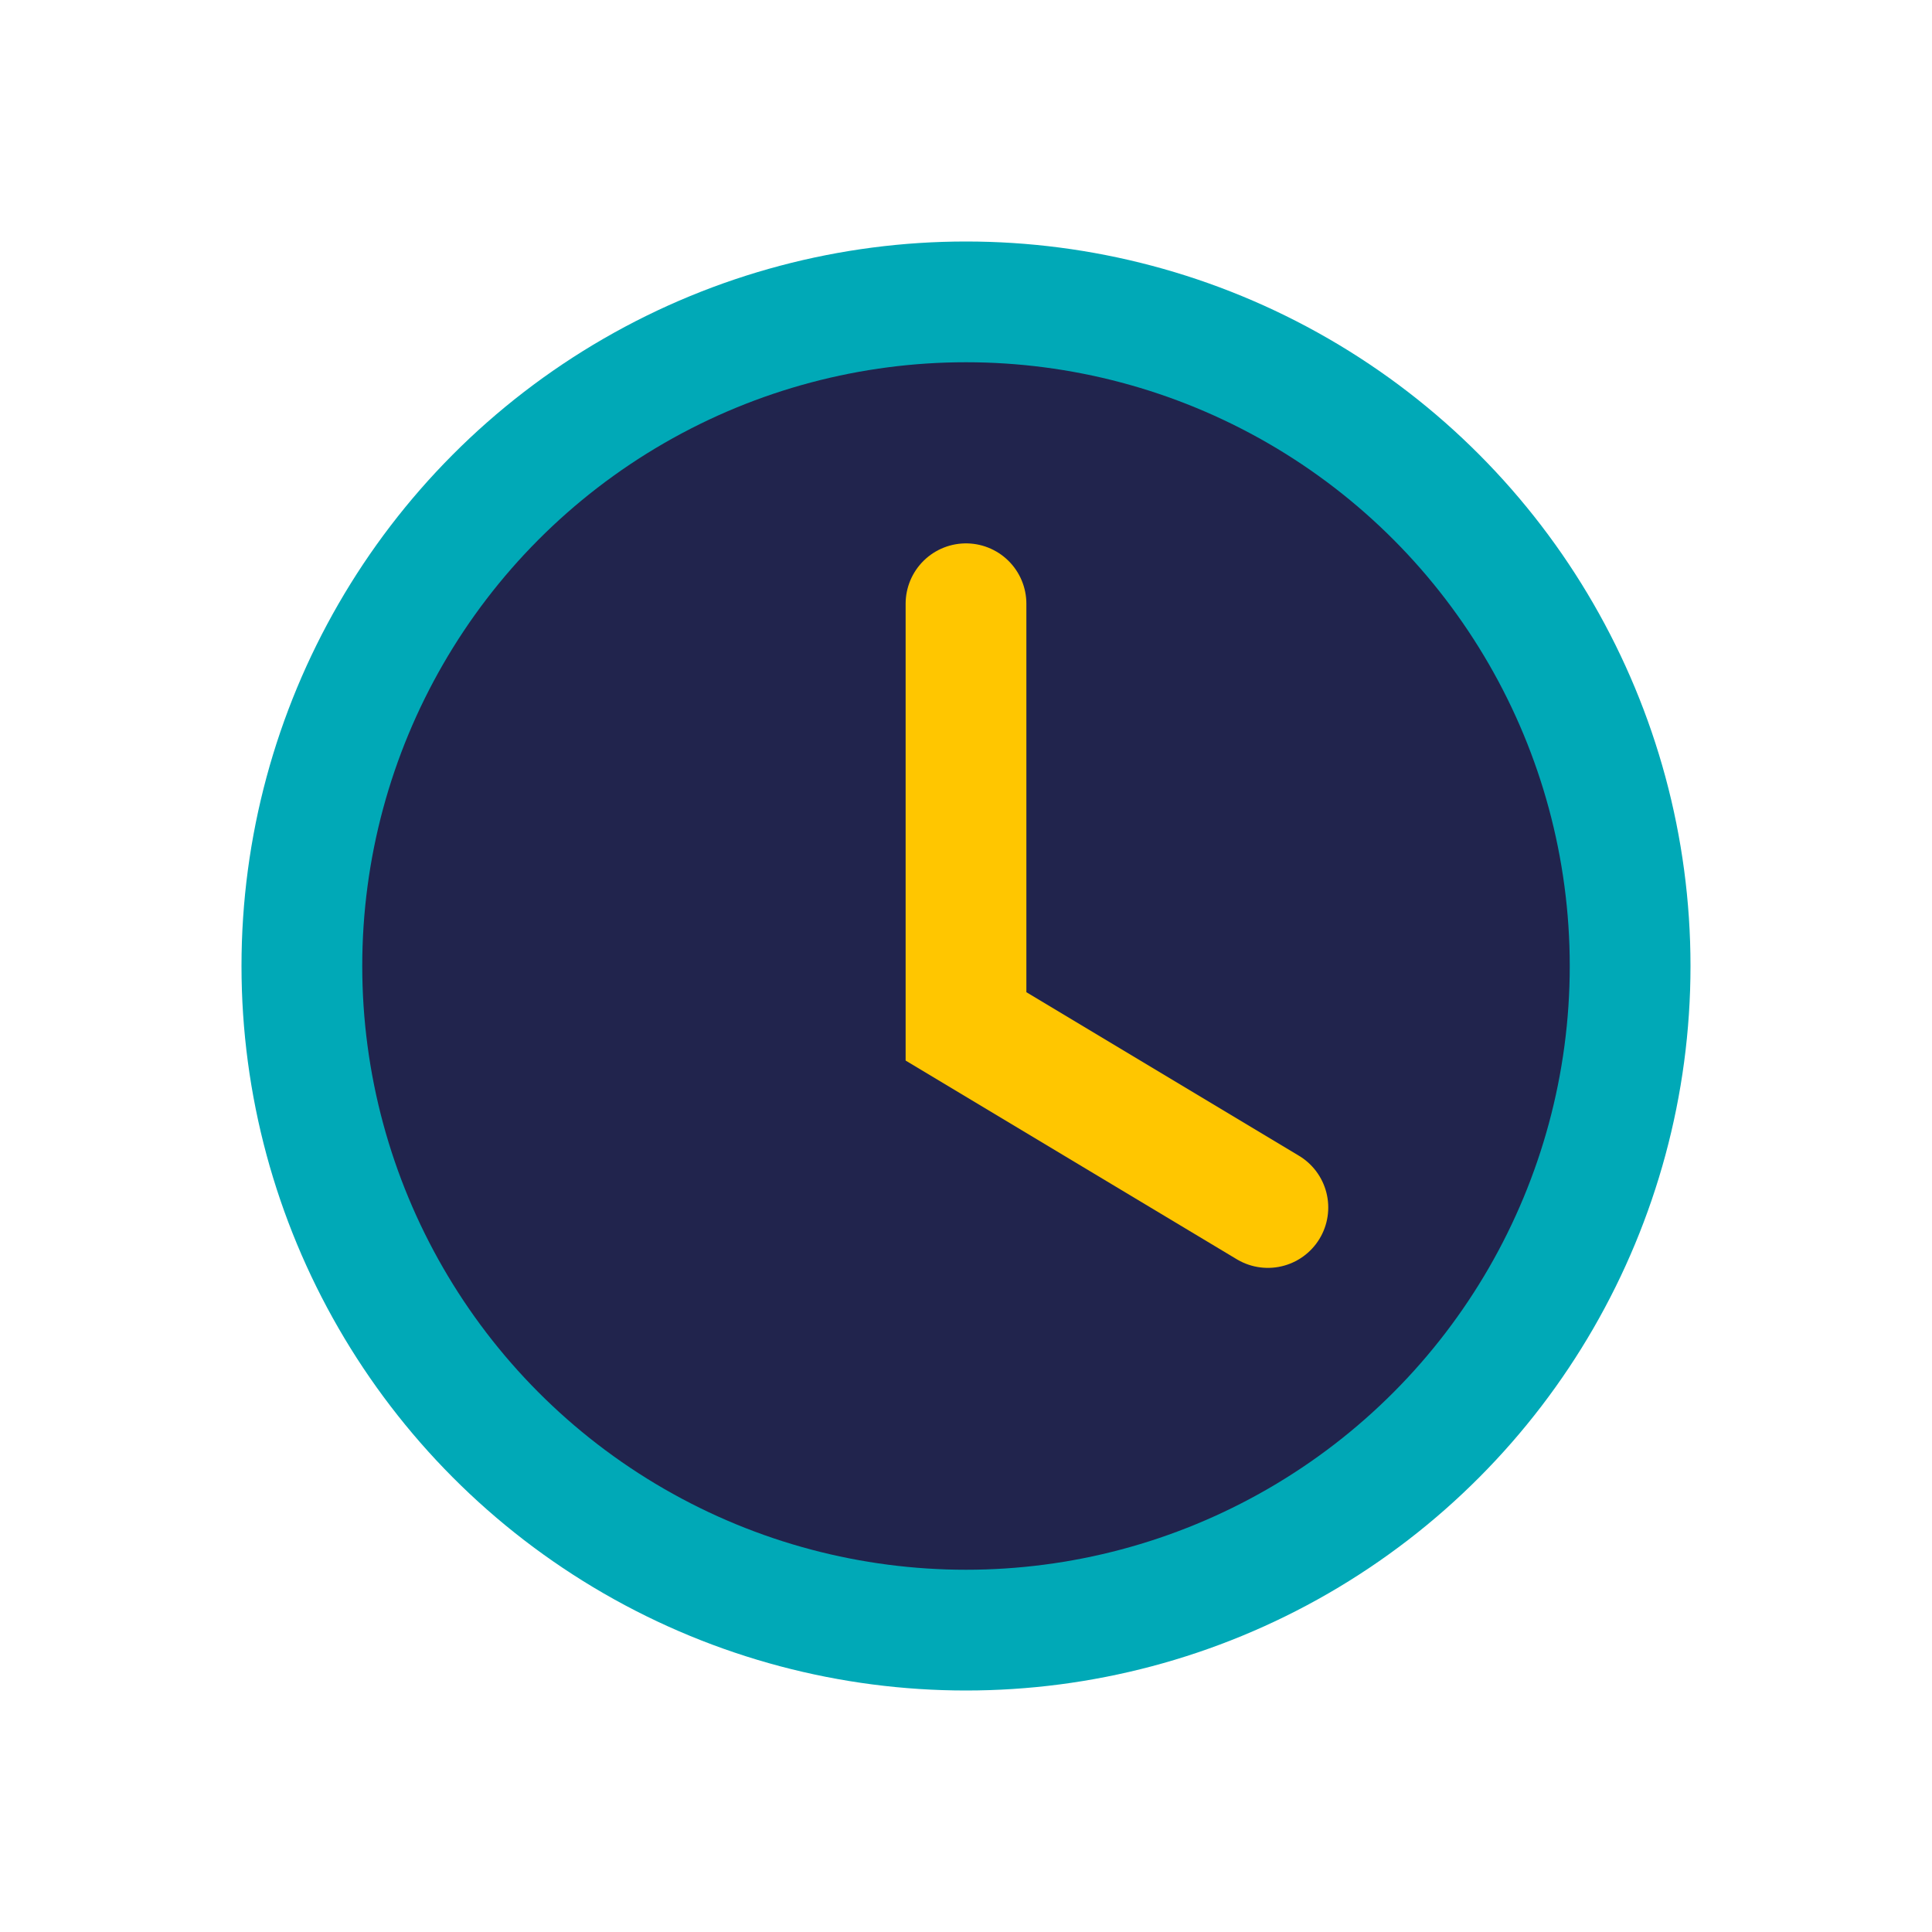
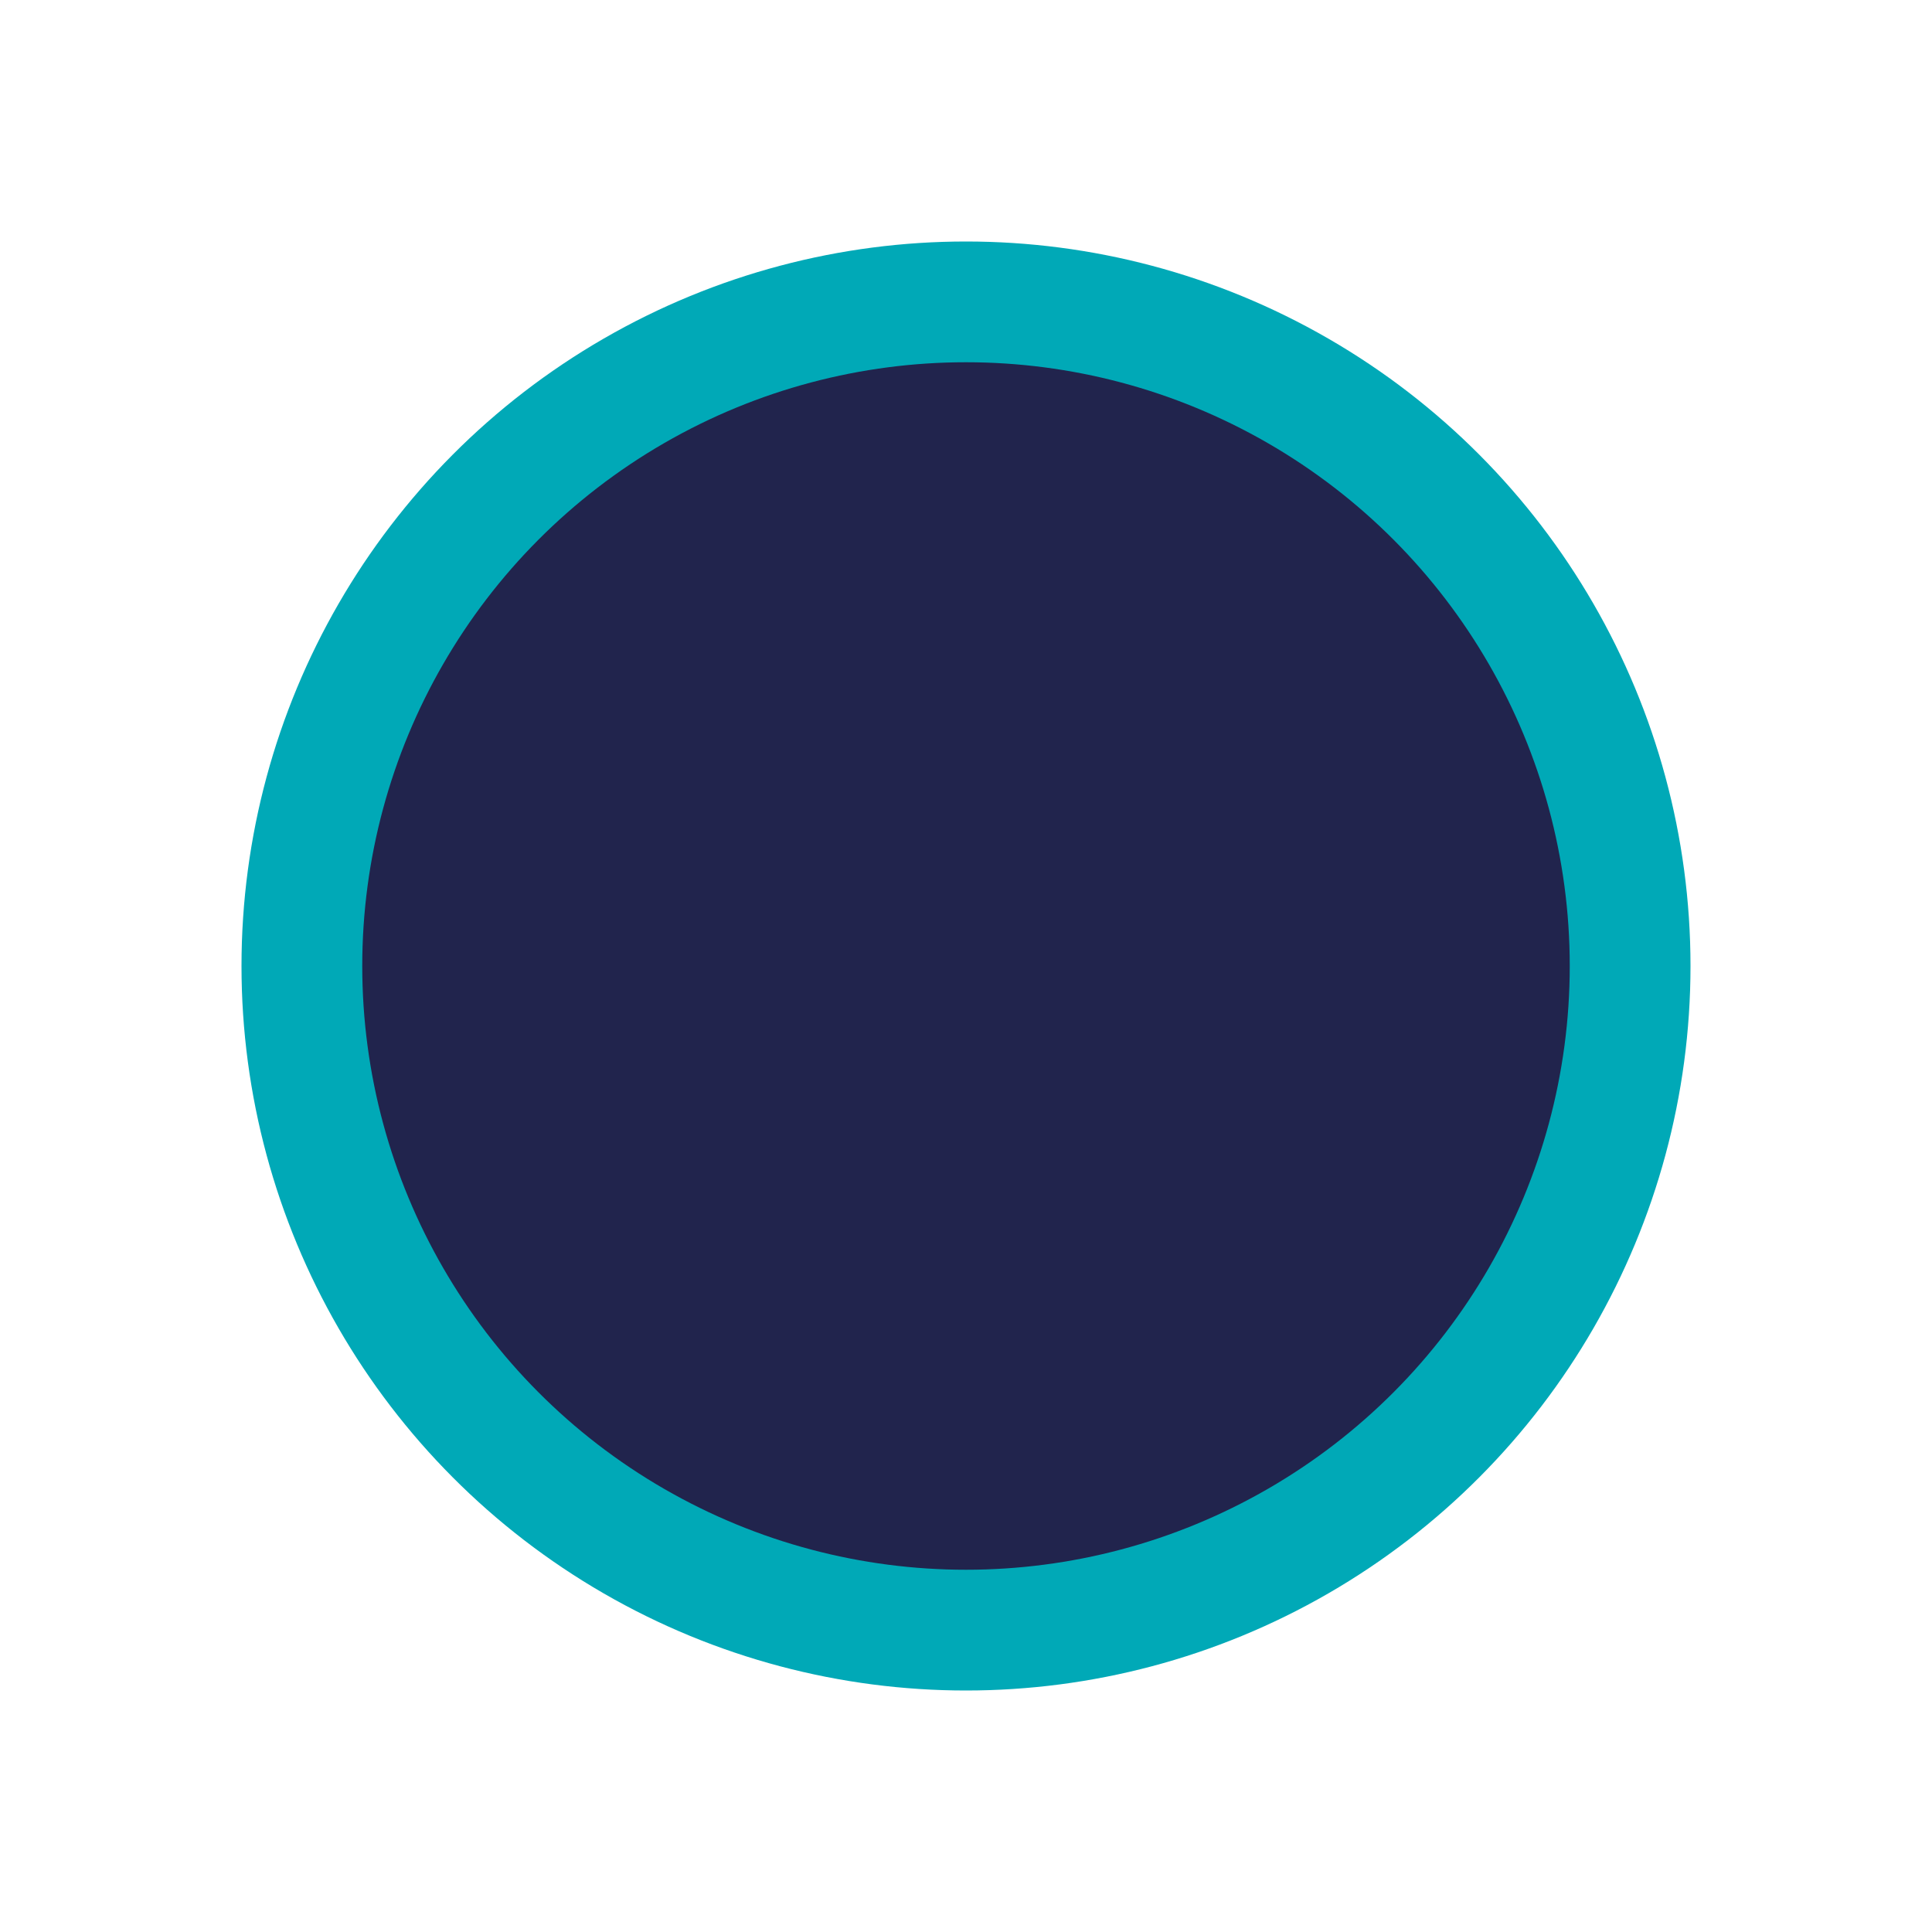
<svg xmlns="http://www.w3.org/2000/svg" width="32" height="32" viewBox="0 0 32 32">
  <circle cx="16" cy="16" r="12" fill="#00a9b7" />
  <circle cx="16" cy="16" r="10" fill="#21244d" />
-   <path d="M16 10v7l5 3" stroke="#ffc600" stroke-width="2" stroke-linecap="round" fill="none" />
</svg>